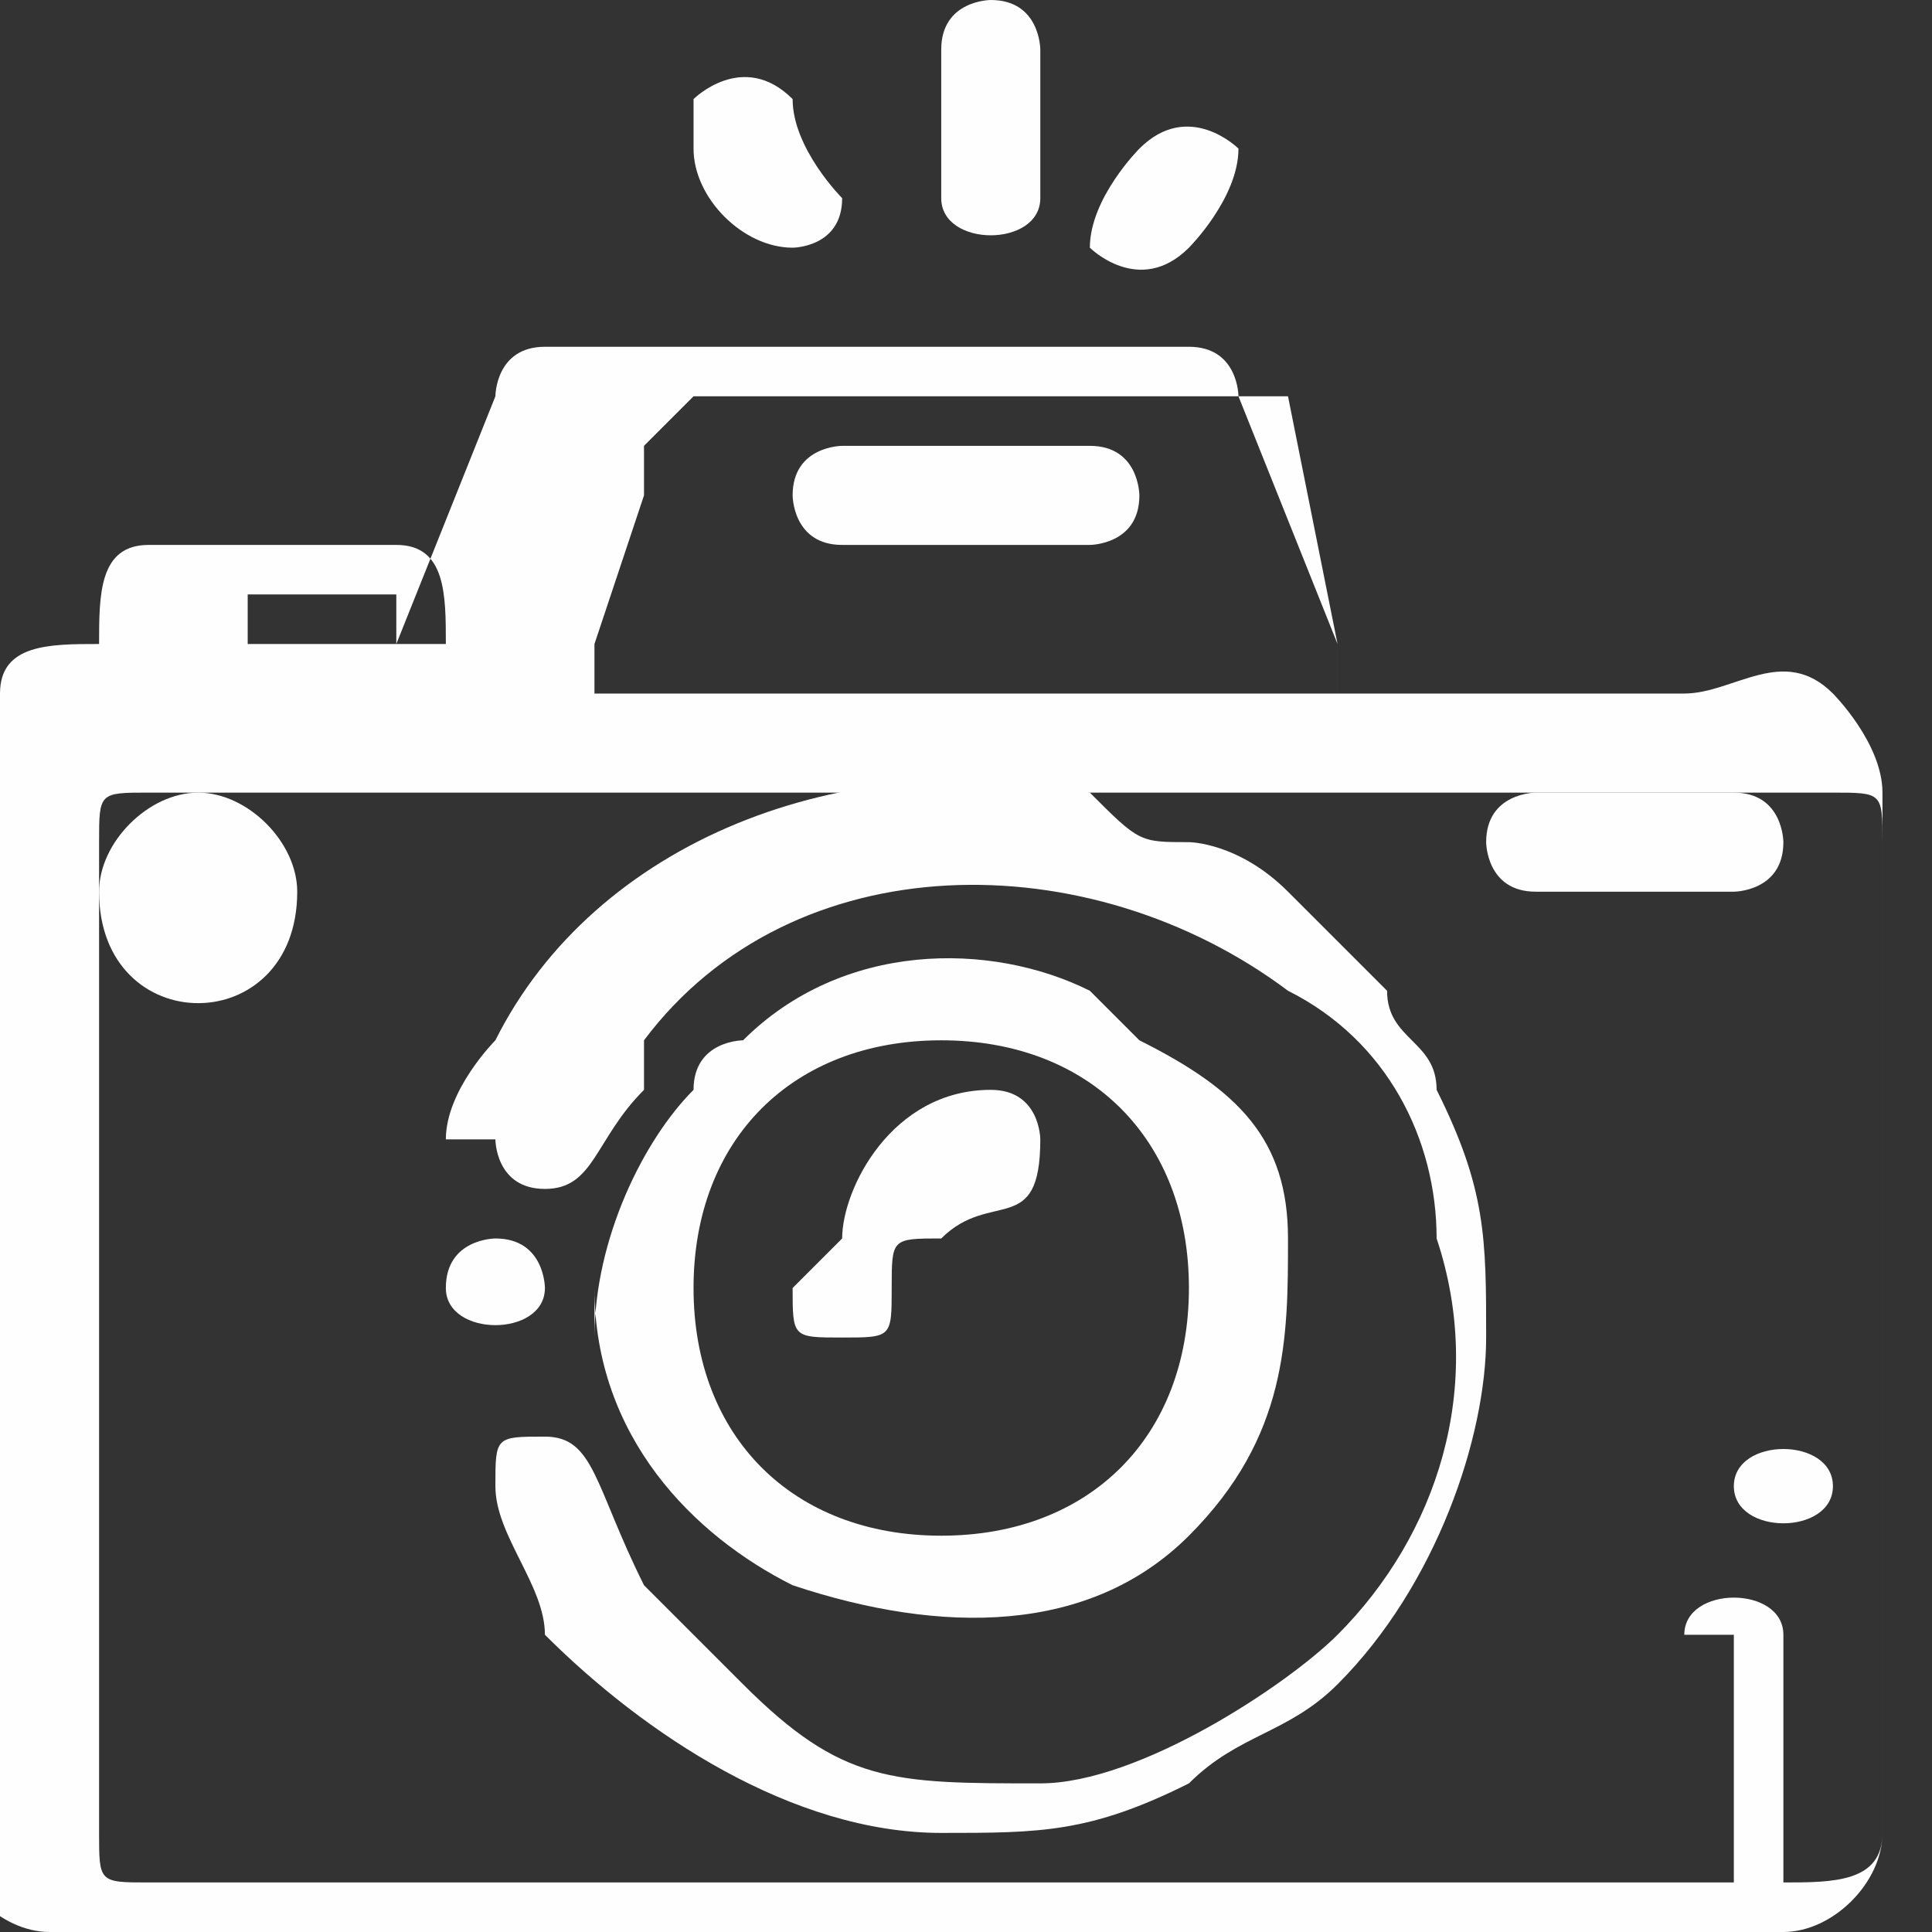
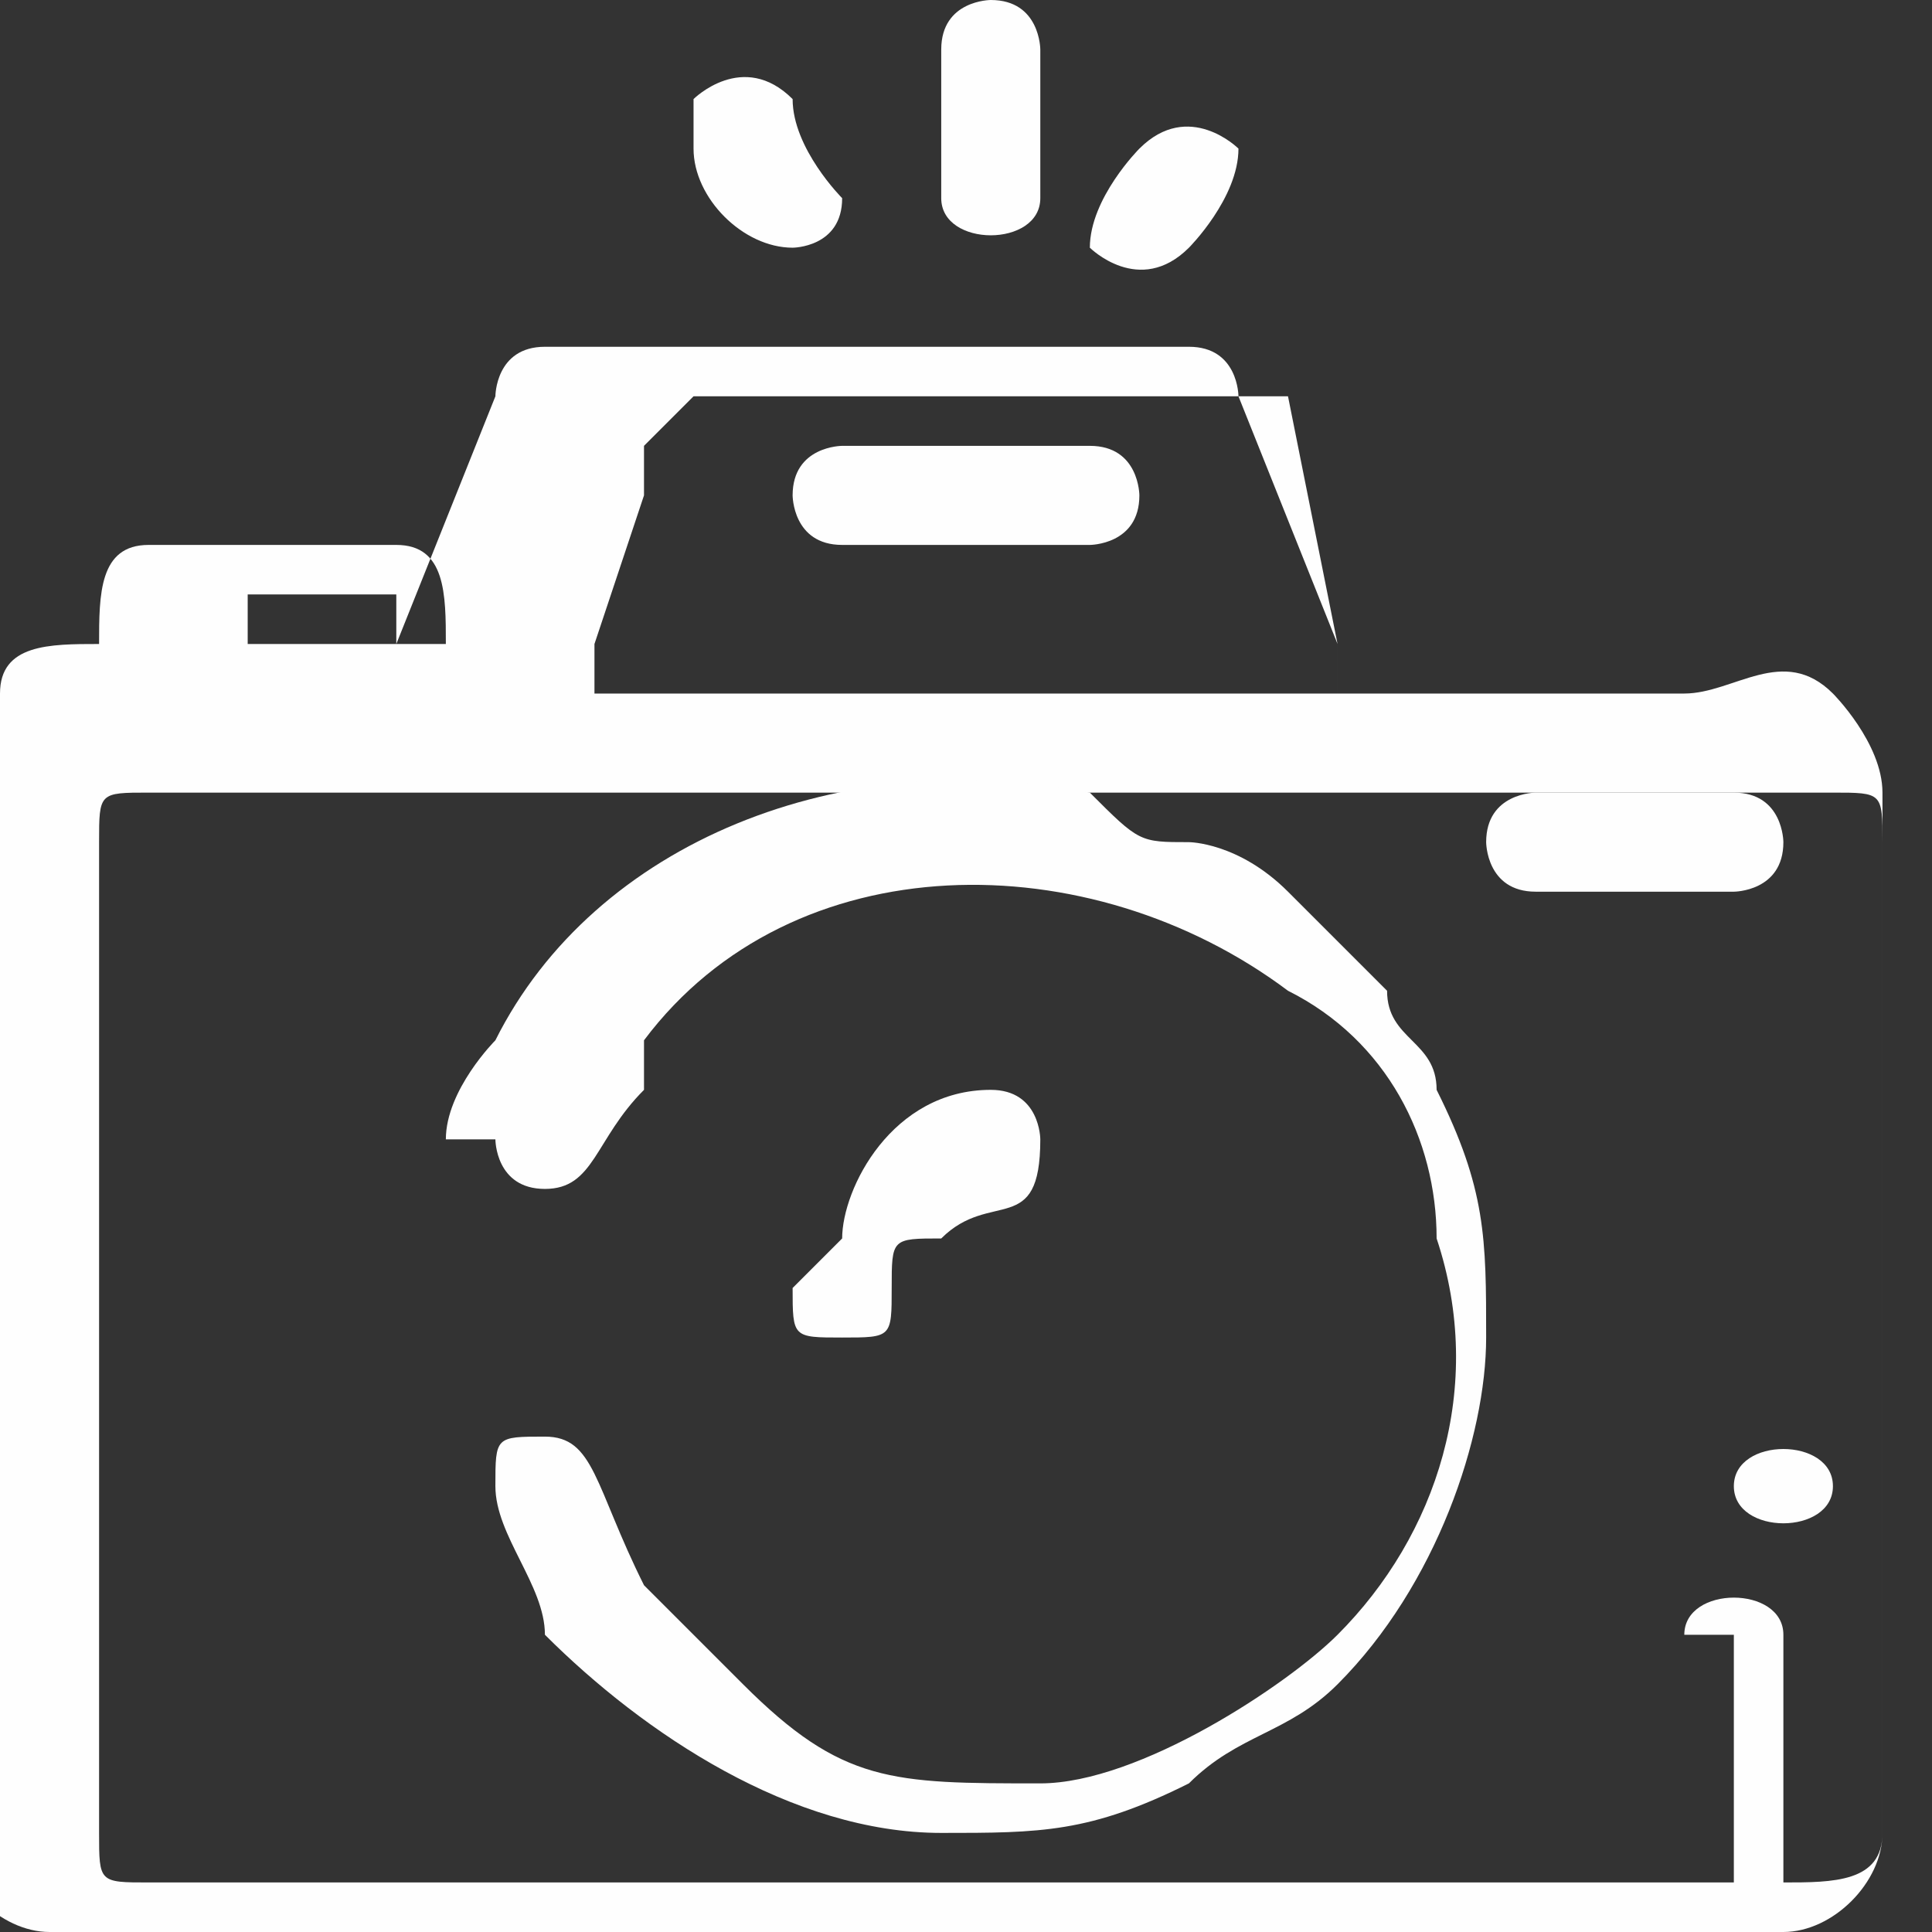
<svg xmlns="http://www.w3.org/2000/svg" xml:space="preserve" width="0.082in" height="0.082in" version="1.1" style="shape-rendering:geometricPrecision; text-rendering:geometricPrecision; image-rendering:optimizeQuality; fill-rule:evenodd; clip-rule:evenodd" viewBox="0 0 0.39 0.39">
  <rect x="0" y="0" width="0.39" height="0.39" fill="#333333" stroke="none" />
  <defs>
    <style type="text/css">
   
    .fil0 {fill:#FEFEFE}
   
  </style>
  </defs>
  <g id="Layer_x0020_1">
    <g id="_1966003867984">
      <path class="fil0" d="M0.35 0.33l0 0.05 -0.32 0c-0.01,0 -0.01,-0 -0.01,-0.01l0 -0.2c0,-0.01 0,-0.01 0.01,-0.01l0.34 0c0.01,0 0.01,0 0.01,0.01l0 0.2c0,0.01 -0.01,0.01 -0.02,0.01l0 -0.05c0,-0.01 -0.02,-0.01 -0.02,0zm-0.21 -0.25l0.12 0 0.01 0.05c0,0 0,0 0,0.01l-0.15 0c0,-0 0,-0.01 0,-0.01l0.01 -0.03c0,-0.01 0,-0.01 0,-0.01zm-0.09 0.04l0.03 0 0 0.01 -0.03 0 0 -0.01zm0.06 0.01l-0.02 0c0,-0.01 0,-0.02 -0.01,-0.02l-0.05 0c-0.01,0 -0.01,0.01 -0.01,0.02 -0.01,0 -0.02,0 -0.02,0.01 -0,0 -0.01,0.01 -0.01,0.02l0 0.21c0,0.01 0.01,0.02 0.02,0.02l0.35 0c0.01,0 0.02,-0.01 0.02,-0.02l0 -0.21c0,-0.01 -0.01,-0.02 -0.01,-0.02 -0.01,-0.01 -0.02,-0 -0.03,-0 -0.02,0 -0.04,0 -0.07,0 -0,-0 -0,-0.01 -0,-0.01l-0.02 -0.05c-0,-0 -0,-0.01 -0.01,-0.01l-0.13 0c-0.01,0 -0.01,0.01 -0.01,0.01l-0.02 0.05z" />
      <path class="fil0" d="M0.1 0.23c0,0 0,0.01 0.01,0.01 0.01,0 0.01,-0.01 0.02,-0.02 0,-0 0,-0 0,-0.01 0.03,-0.04 0.09,-0.04 0.13,-0.01 0.02,0.01 0.03,0.03 0.03,0.05 0.01,0.03 -0,0.06 -0.02,0.08 -0.01,0.01 -0.04,0.03 -0.06,0.03 -0.03,0 -0.04,-0 -0.06,-0.02 -0,-0 -0.01,-0.01 -0.01,-0.01 -0,-0 -0.01,-0.01 -0.01,-0.01 -0.01,-0.02 -0.01,-0.03 -0.02,-0.03 -0.01,0 -0.01,0 -0.01,0.01 0,0.01 0.01,0.02 0.01,0.03 0.02,0.02 0.05,0.04 0.08,0.04 0.02,0 0.03,-0 0.05,-0.01 0.01,-0.01 0.02,-0.01 0.03,-0.02 0.02,-0.02 0.03,-0.05 0.03,-0.07 0,-0.02 -0,-0.03 -0.01,-0.05 -0,-0.01 -0.01,-0.01 -0.01,-0.02l-0.01 -0.01c-0,-0 -0,-0 -0.01,-0.01 -0.01,-0.01 -0.02,-0.01 -0.02,-0.01 -0.01,-0 -0.01,-0 -0.02,-0.01 -0.05,-0.01 -0.1,0.01 -0.12,0.05 -0,0 -0.01,0.01 -0.01,0.02z" />
-       <path class="fil0" d="M0.14 0.26c0,-0.03 0.02,-0.05 0.05,-0.05 0.03,0 0.05,0.02 0.05,0.05 0,0.03 -0.02,0.05 -0.05,0.05 -0.03,0 -0.05,-0.02 -0.05,-0.05zm-0.02 -0c0,0.03 0.02,0.05 0.04,0.06 0.03,0.01 0.06,0.01 0.08,-0.01 0.02,-0.02 0.02,-0.04 0.02,-0.06 -0,-0.02 -0.01,-0.03 -0.03,-0.04l-0.01 -0.01c-0.02,-0.01 -0.05,-0.01 -0.07,0.01 -0,0 -0.01,0 -0.01,0.01 -0.01,0.01 -0.02,0.03 -0.02,0.05z" />
-       <path class="fil0" d="M0.04 0.18c0,-0 0,-0 0,-0 0,0 0,0 0,0 -0,0 -0,0 -0,0 -0,-0 -0,-0 -0,-0zm-0.02 -0c0,0.03 0.04,0.03 0.04,0 0,-0.01 -0.01,-0.02 -0.02,-0.02 -0.01,0 -0.02,0.01 -0.02,0.02z" />
      <path class="fil0" d="M0.16 0.1c0,0 0,0.01 0.01,0.01l0.05 0c0,0 0.01,-0 0.01,-0.01 0,-0 -0,-0.01 -0.01,-0.01l-0.05 0c-0,0 -0.01,0 -0.01,0.01z" />
      <path class="fil0" d="M0.16 0.26c0,0.01 0,0.01 0.01,0.01 0.01,0 0.01,-0 0.01,-0.01 0,-0.01 0,-0.01 0.01,-0.01 0.01,-0.01 0.02,-0 0.02,-0.02 0,-0 -0,-0.01 -0.01,-0.01 -0.02,0 -0.03,0.02 -0.03,0.03z" />
      <path class="fil0" d="M0.3 0.17c0,0 0,0.01 0.01,0.01l0.04 0c0,0 0.01,-0 0.01,-0.01 0,-0 -0,-0.01 -0.01,-0.01l-0.04 0c-0,0 -0.01,0 -0.01,0.01z" />
      <path class="fil0" d="M0.19 0.01l0 0.03c0,0.01 0.02,0.01 0.02,0l0 -0.03c0,-0 -0,-0.01 -0.01,-0.01 -0,0 -0.01,0 -0.01,0.01z" />
      <path class="fil0" d="M0.14 0.03c0,0.01 0.01,0.02 0.02,0.02 0,0 0.01,-0 0.01,-0.01 0,-0 -0.01,-0.01 -0.01,-0.02 -0.01,-0.01 -0.02,-0 -0.02,0z" />
      <path class="fil0" d="M0.22 0.05c0,0 0.01,0.01 0.02,0 0,-0 0.01,-0.01 0.01,-0.02 0,-0 -0.01,-0.01 -0.02,-0 -0,0 -0.01,0.01 -0.01,0.02z" />
-       <path class="fil0" d="M0.09 0.26c0,0.01 0.02,0.01 0.02,0 0,-0 -0,-0.01 -0.01,-0.01 -0,0 -0.01,0 -0.01,0.01z" />
      <path class="fil0" d="M0.35 0.3c0,0.01 0.02,0.01 0.02,0 0,-0.01 -0.02,-0.01 -0.02,-0z" />
    </g>
  </g>
</svg>